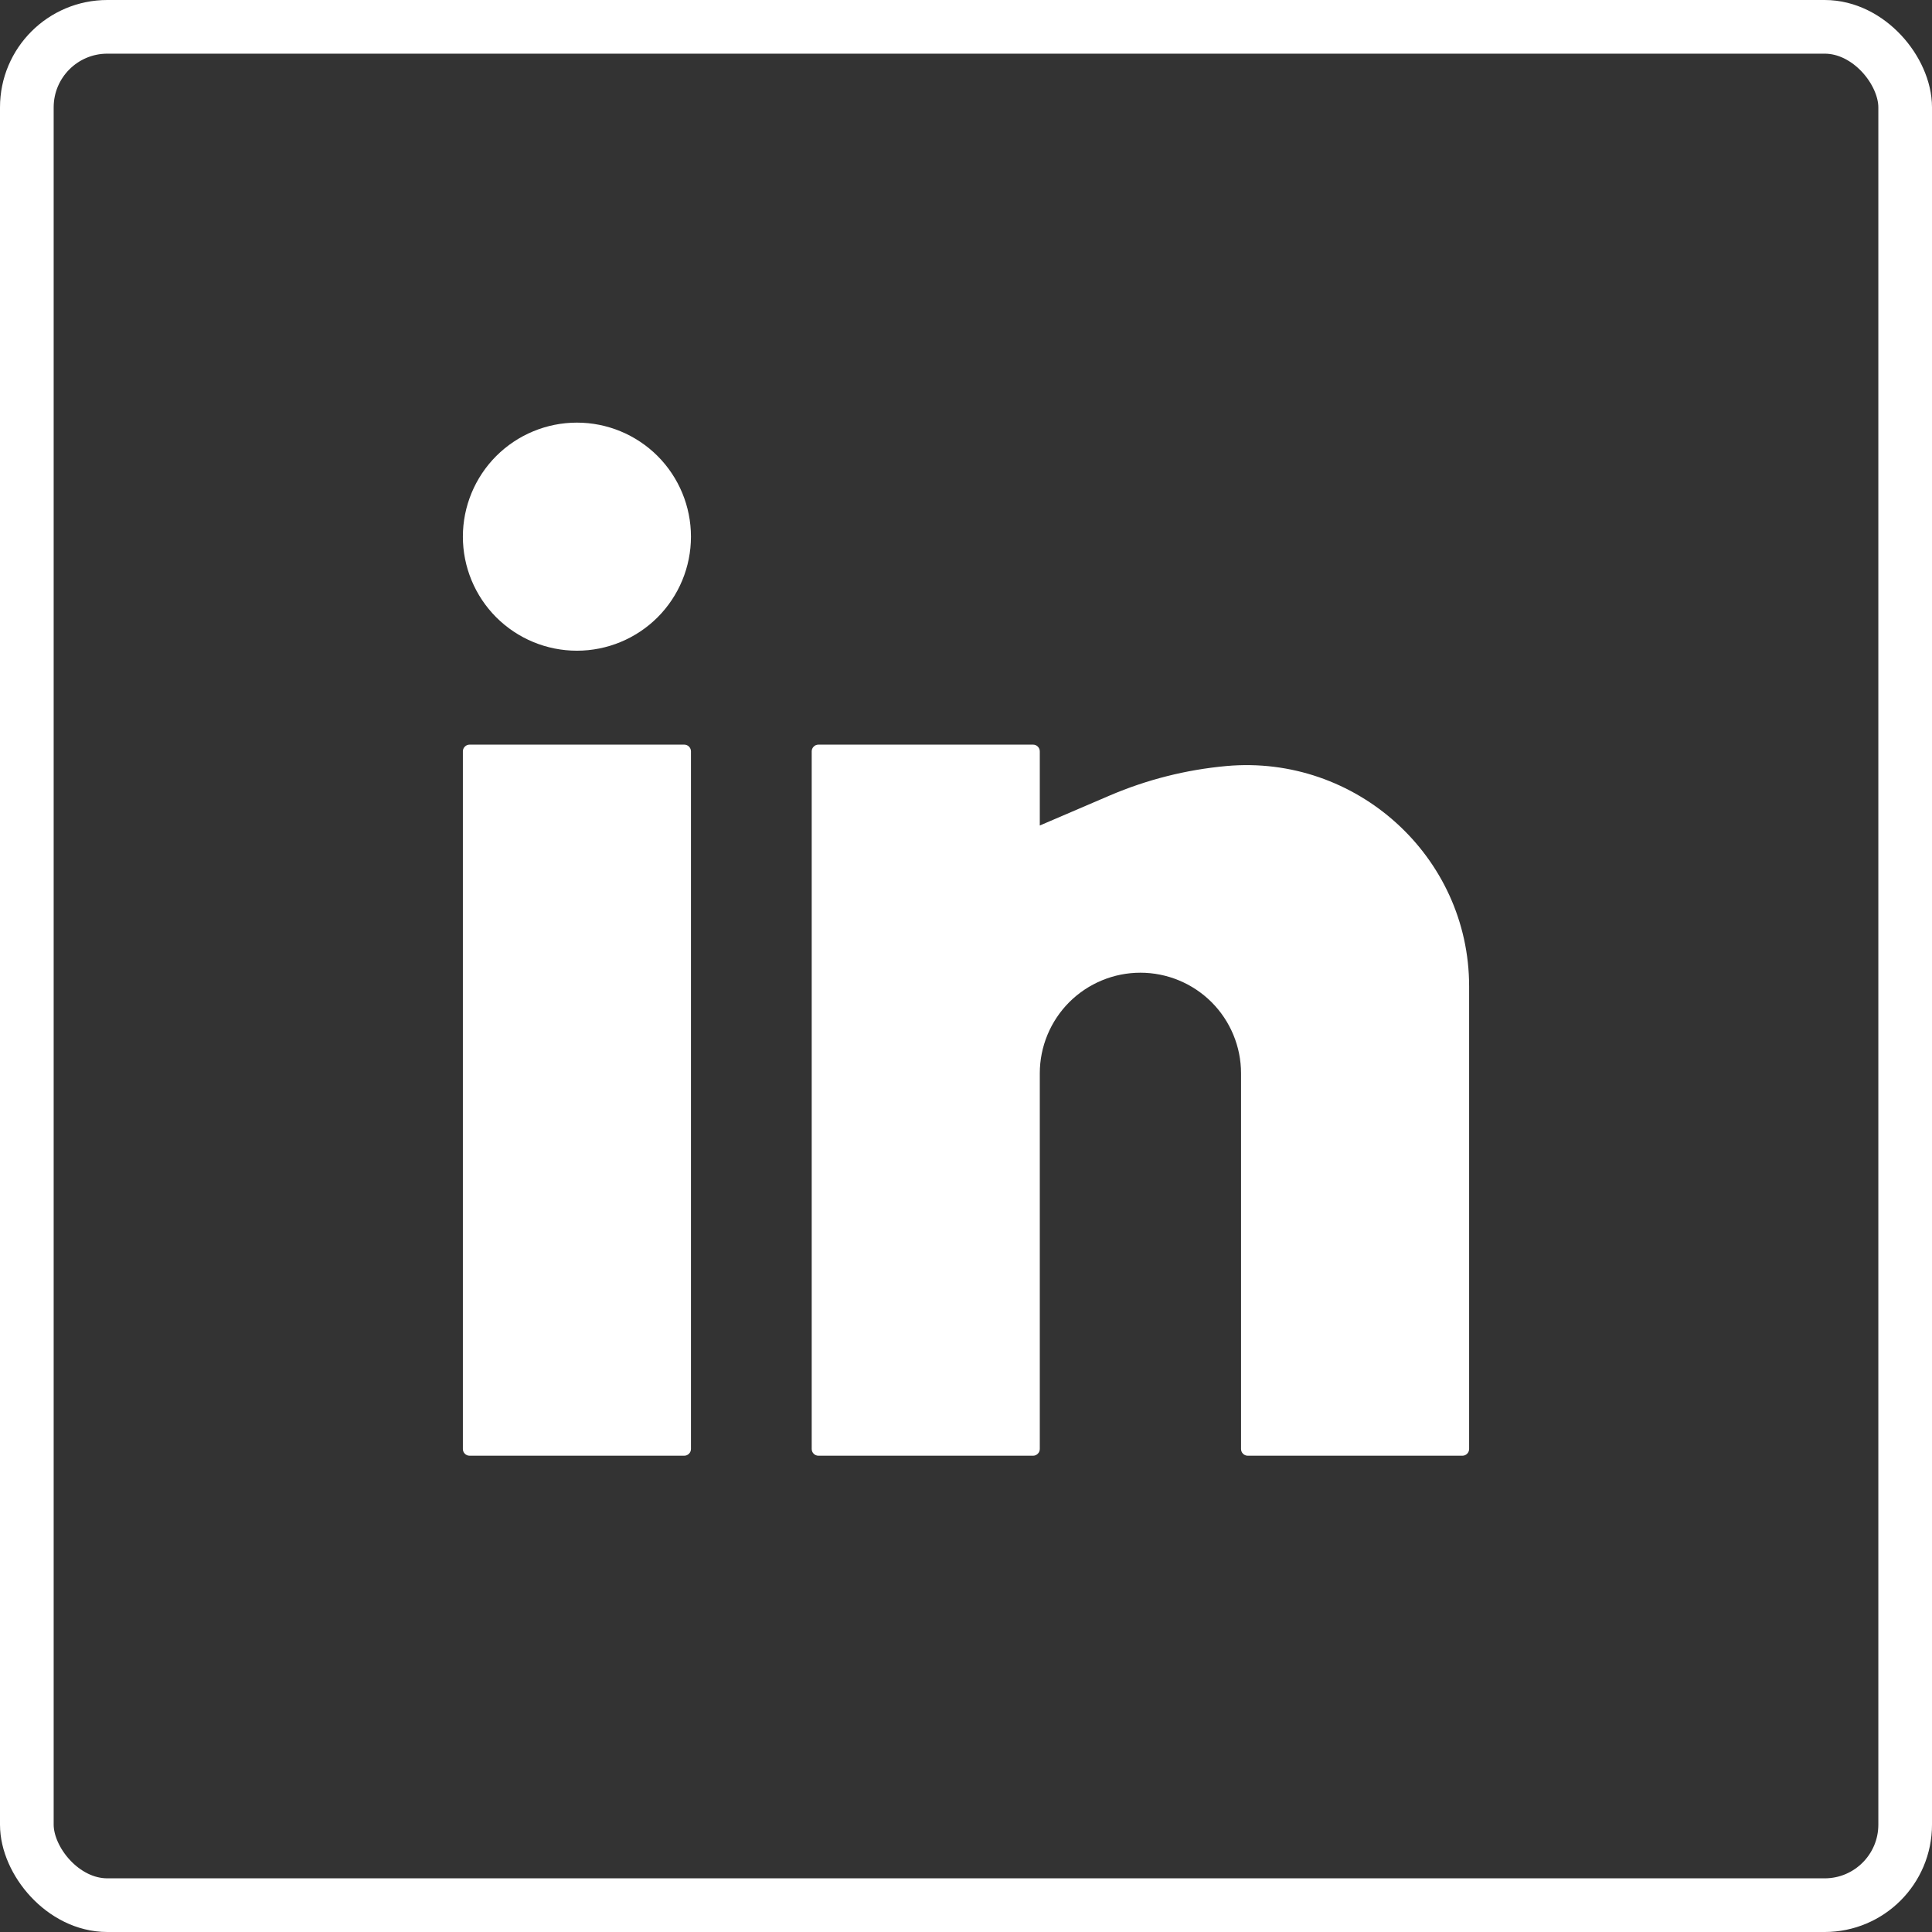
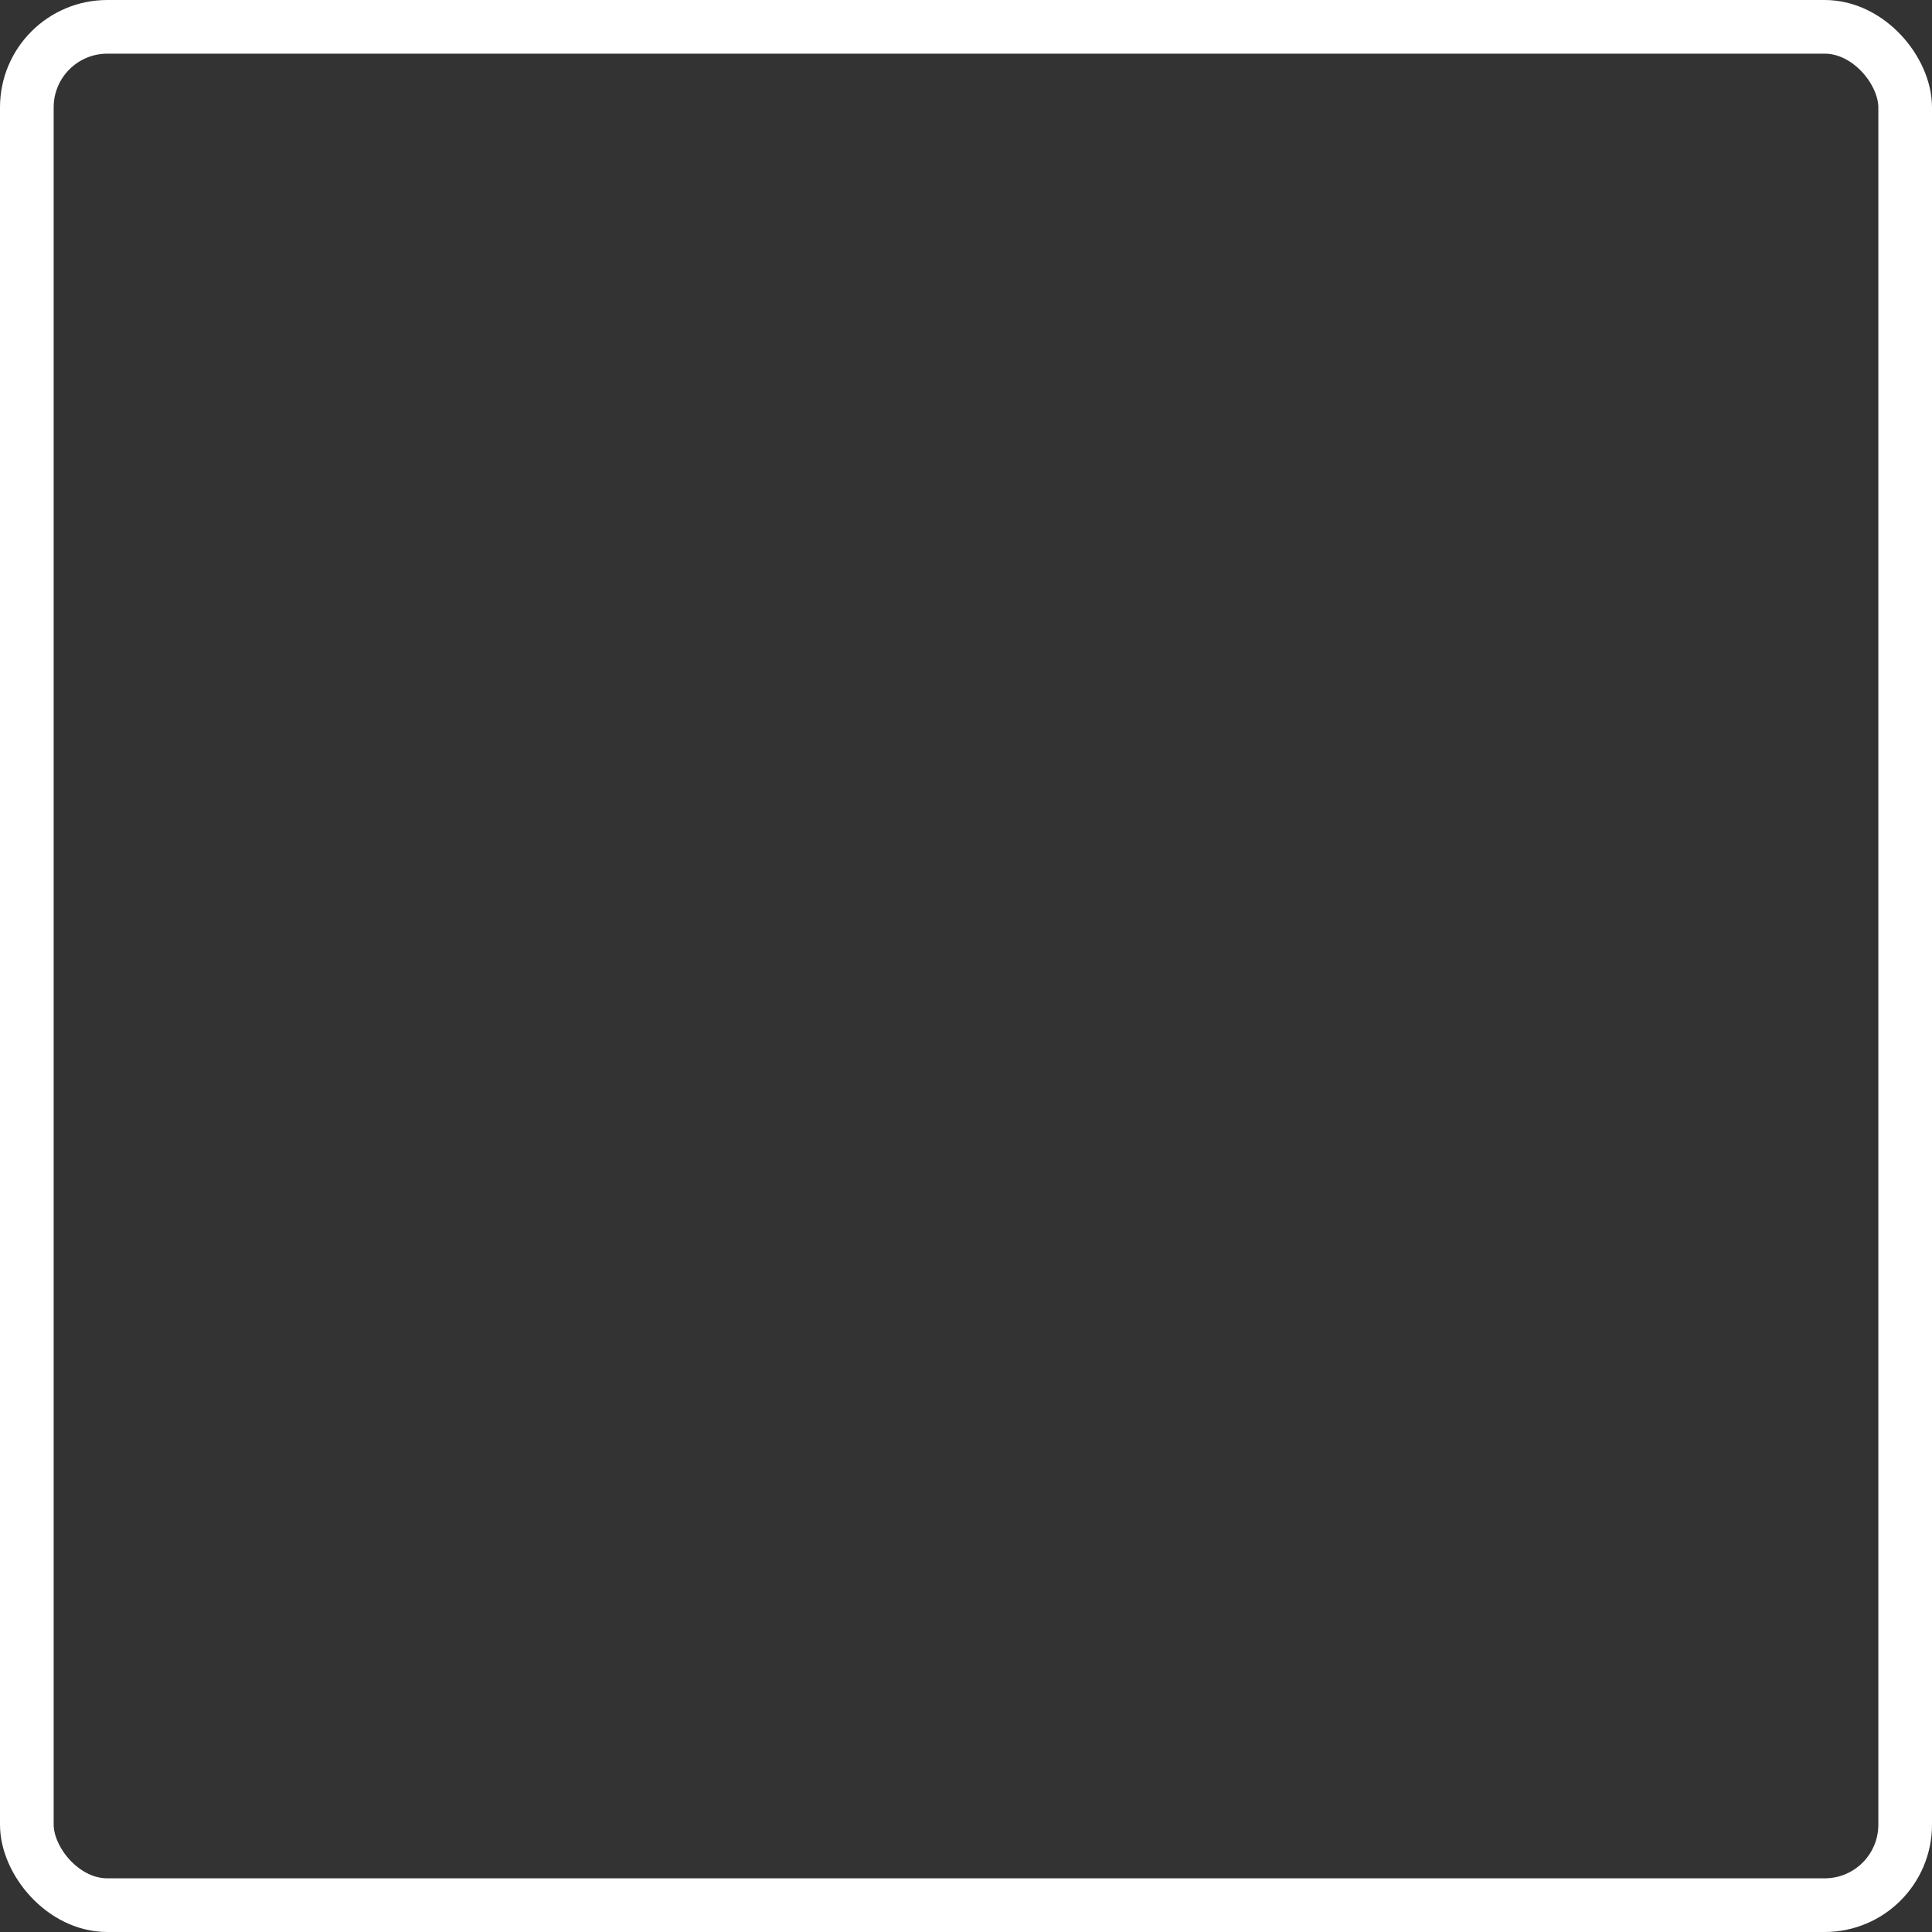
<svg xmlns="http://www.w3.org/2000/svg" width="36" height="36" viewBox="0 0 36 36" fill="none">
  <rect x="0" y="0" width="36" height="36" fill="#333333" stroke="none" />
  <rect x="0.5" y="0.5" width="35" height="35" rx="1.5" stroke="white" />
-   <path d="M10.75 7.875C10.186 7.875 9.646 8.099 9.247 8.497C8.849 8.896 8.625 9.436 8.625 10C8.625 10.564 8.849 11.104 9.247 11.503C9.646 11.901 10.186 12.125 10.75 12.125C11.314 12.125 11.854 11.901 12.253 11.503C12.651 11.104 12.875 10.564 12.875 10C12.875 9.436 12.651 8.896 12.253 8.497C11.854 8.099 11.314 7.875 10.75 7.875ZM8.75 13.875C8.717 13.875 8.685 13.888 8.662 13.912C8.638 13.935 8.625 13.967 8.625 14V27C8.625 27.069 8.681 27.125 8.75 27.125H12.75C12.783 27.125 12.815 27.112 12.838 27.088C12.862 27.065 12.875 27.033 12.875 27V14C12.875 13.967 12.862 13.935 12.838 13.912C12.815 13.888 12.783 13.875 12.75 13.875H8.75ZM15.25 13.875C15.217 13.875 15.185 13.888 15.162 13.912C15.138 13.935 15.125 13.967 15.125 14V27C15.125 27.069 15.181 27.125 15.25 27.125H19.25C19.283 27.125 19.315 27.112 19.338 27.088C19.362 27.065 19.375 27.033 19.375 27V20C19.375 19.503 19.573 19.026 19.924 18.674C20.276 18.323 20.753 18.125 21.25 18.125C21.747 18.125 22.224 18.323 22.576 18.674C22.927 19.026 23.125 19.503 23.125 20V27C23.125 27.069 23.181 27.125 23.25 27.125H27.25C27.283 27.125 27.315 27.112 27.338 27.088C27.362 27.065 27.375 27.033 27.375 27V18.38C27.375 15.953 25.265 14.055 22.85 14.274C22.103 14.342 21.371 14.527 20.681 14.822L19.375 15.382V14C19.375 13.967 19.362 13.935 19.338 13.912C19.315 13.888 19.283 13.875 19.25 13.875H15.25Z" fill="white" />
</svg>